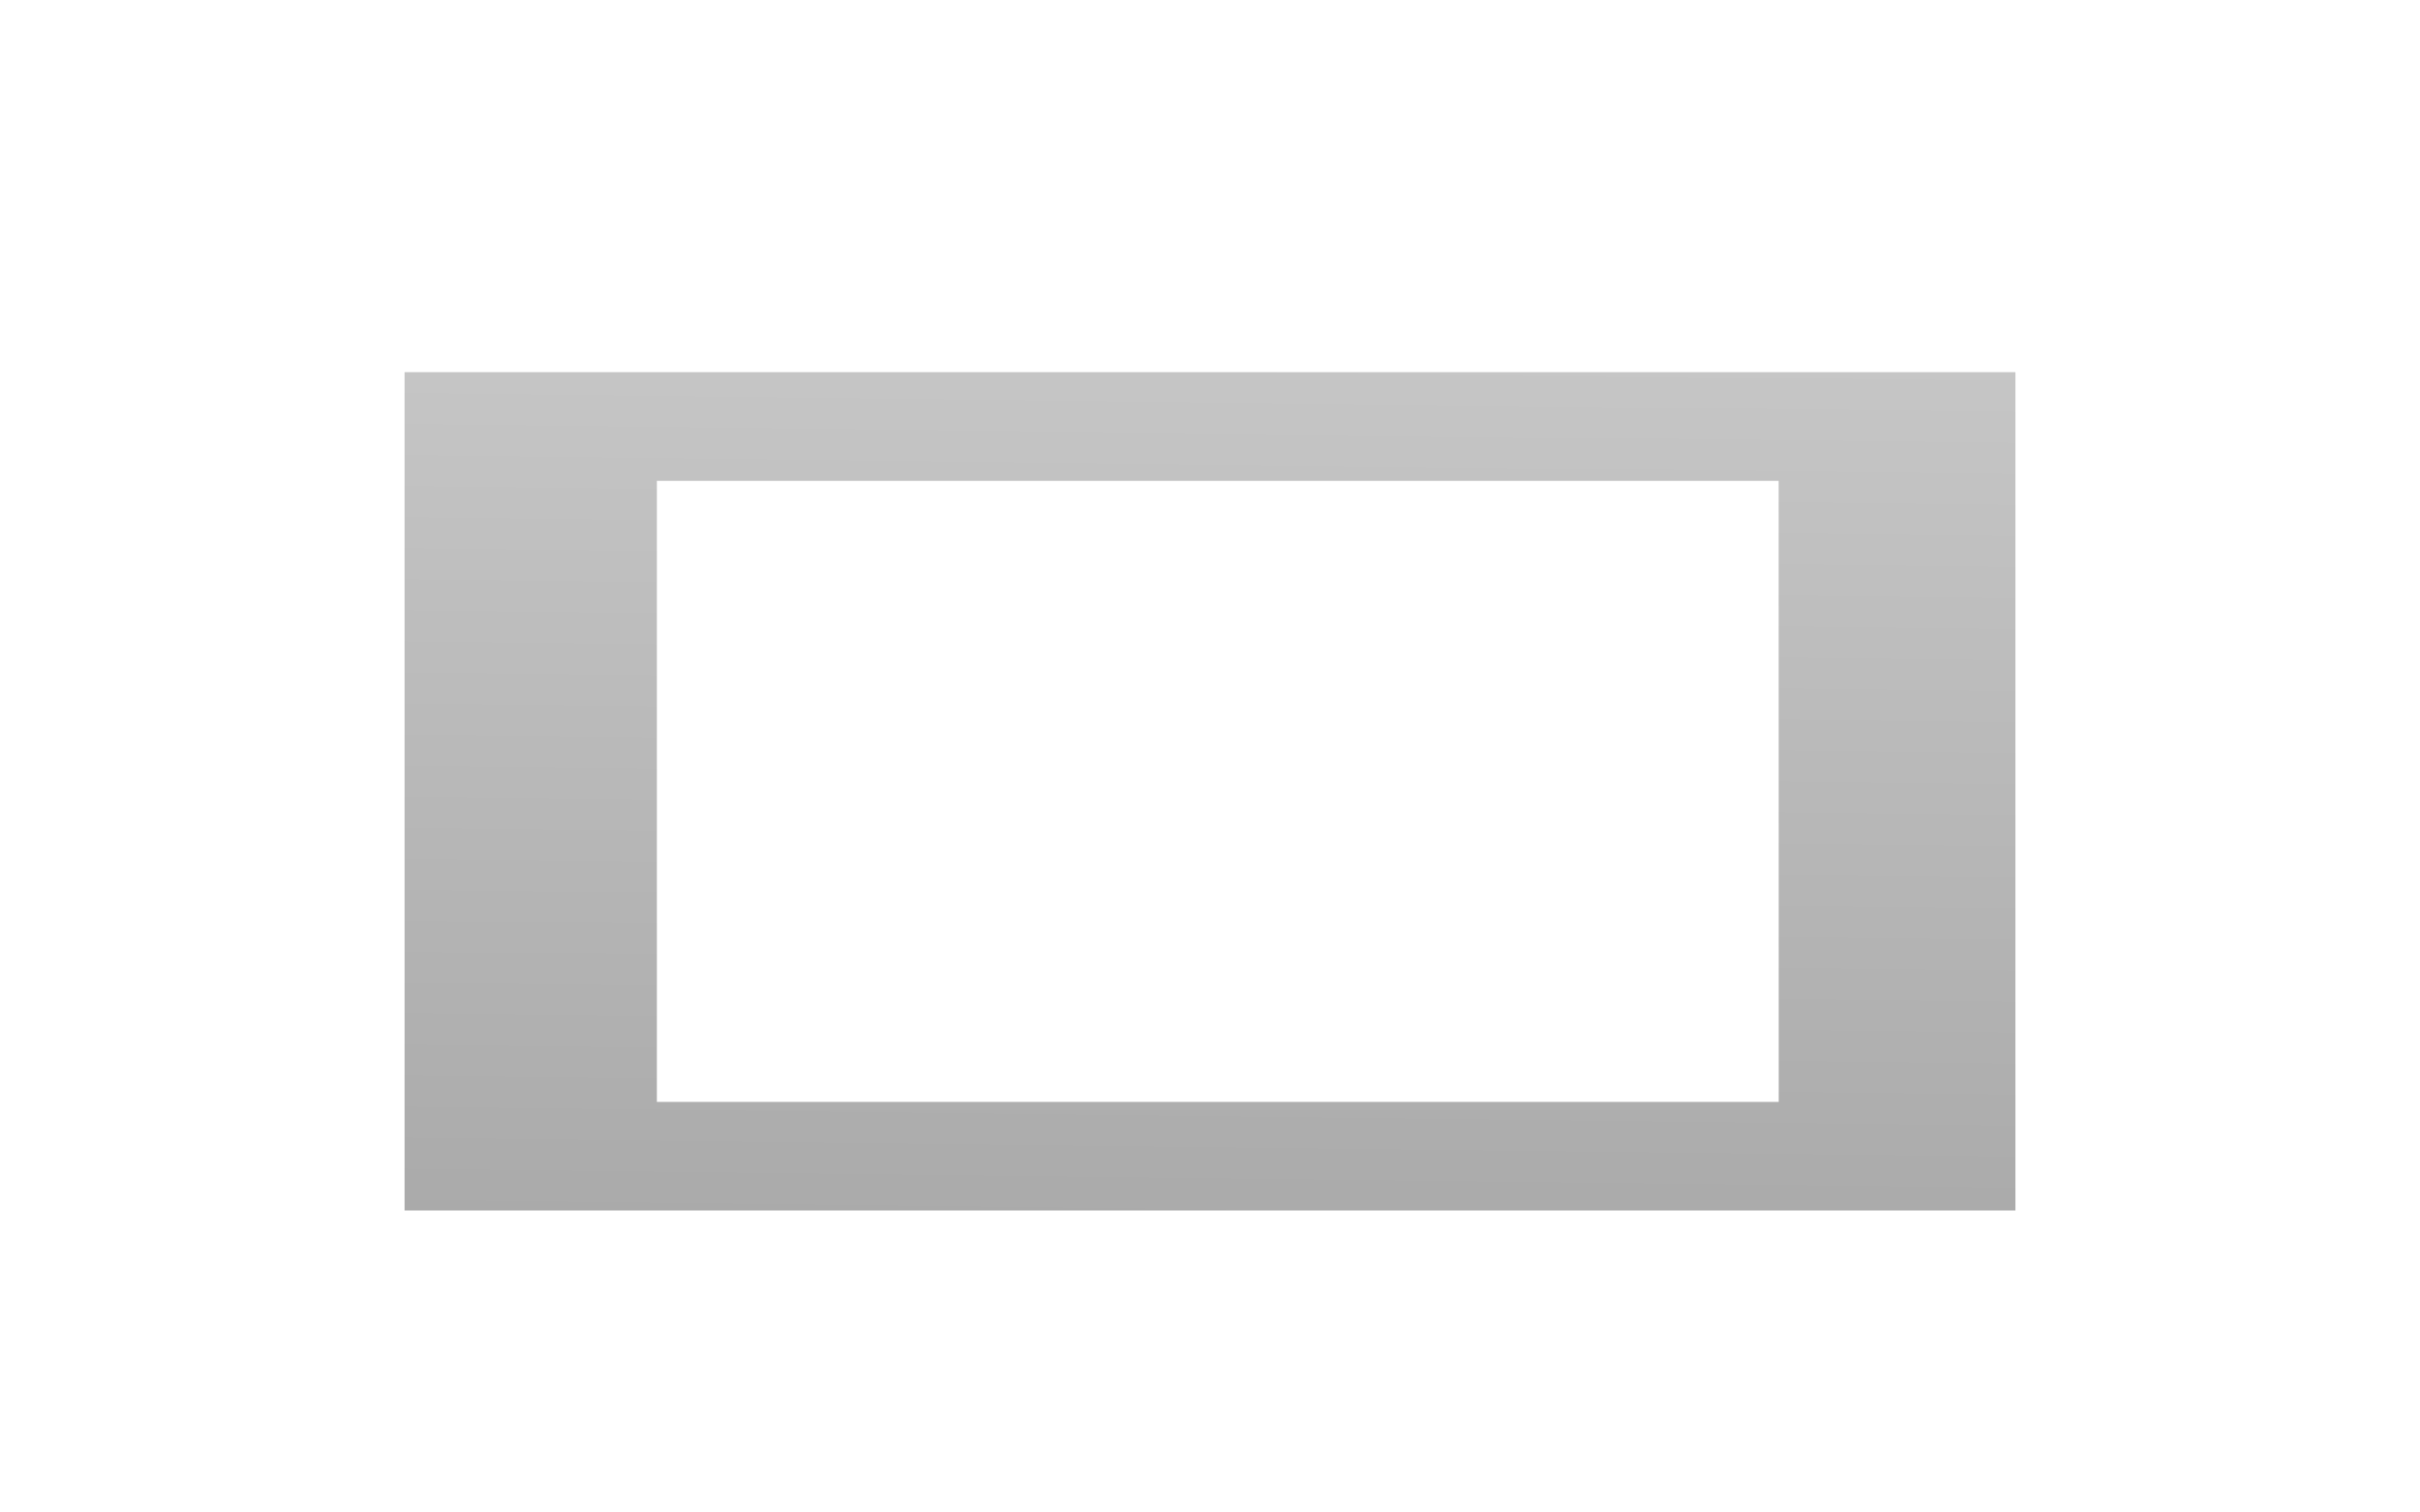
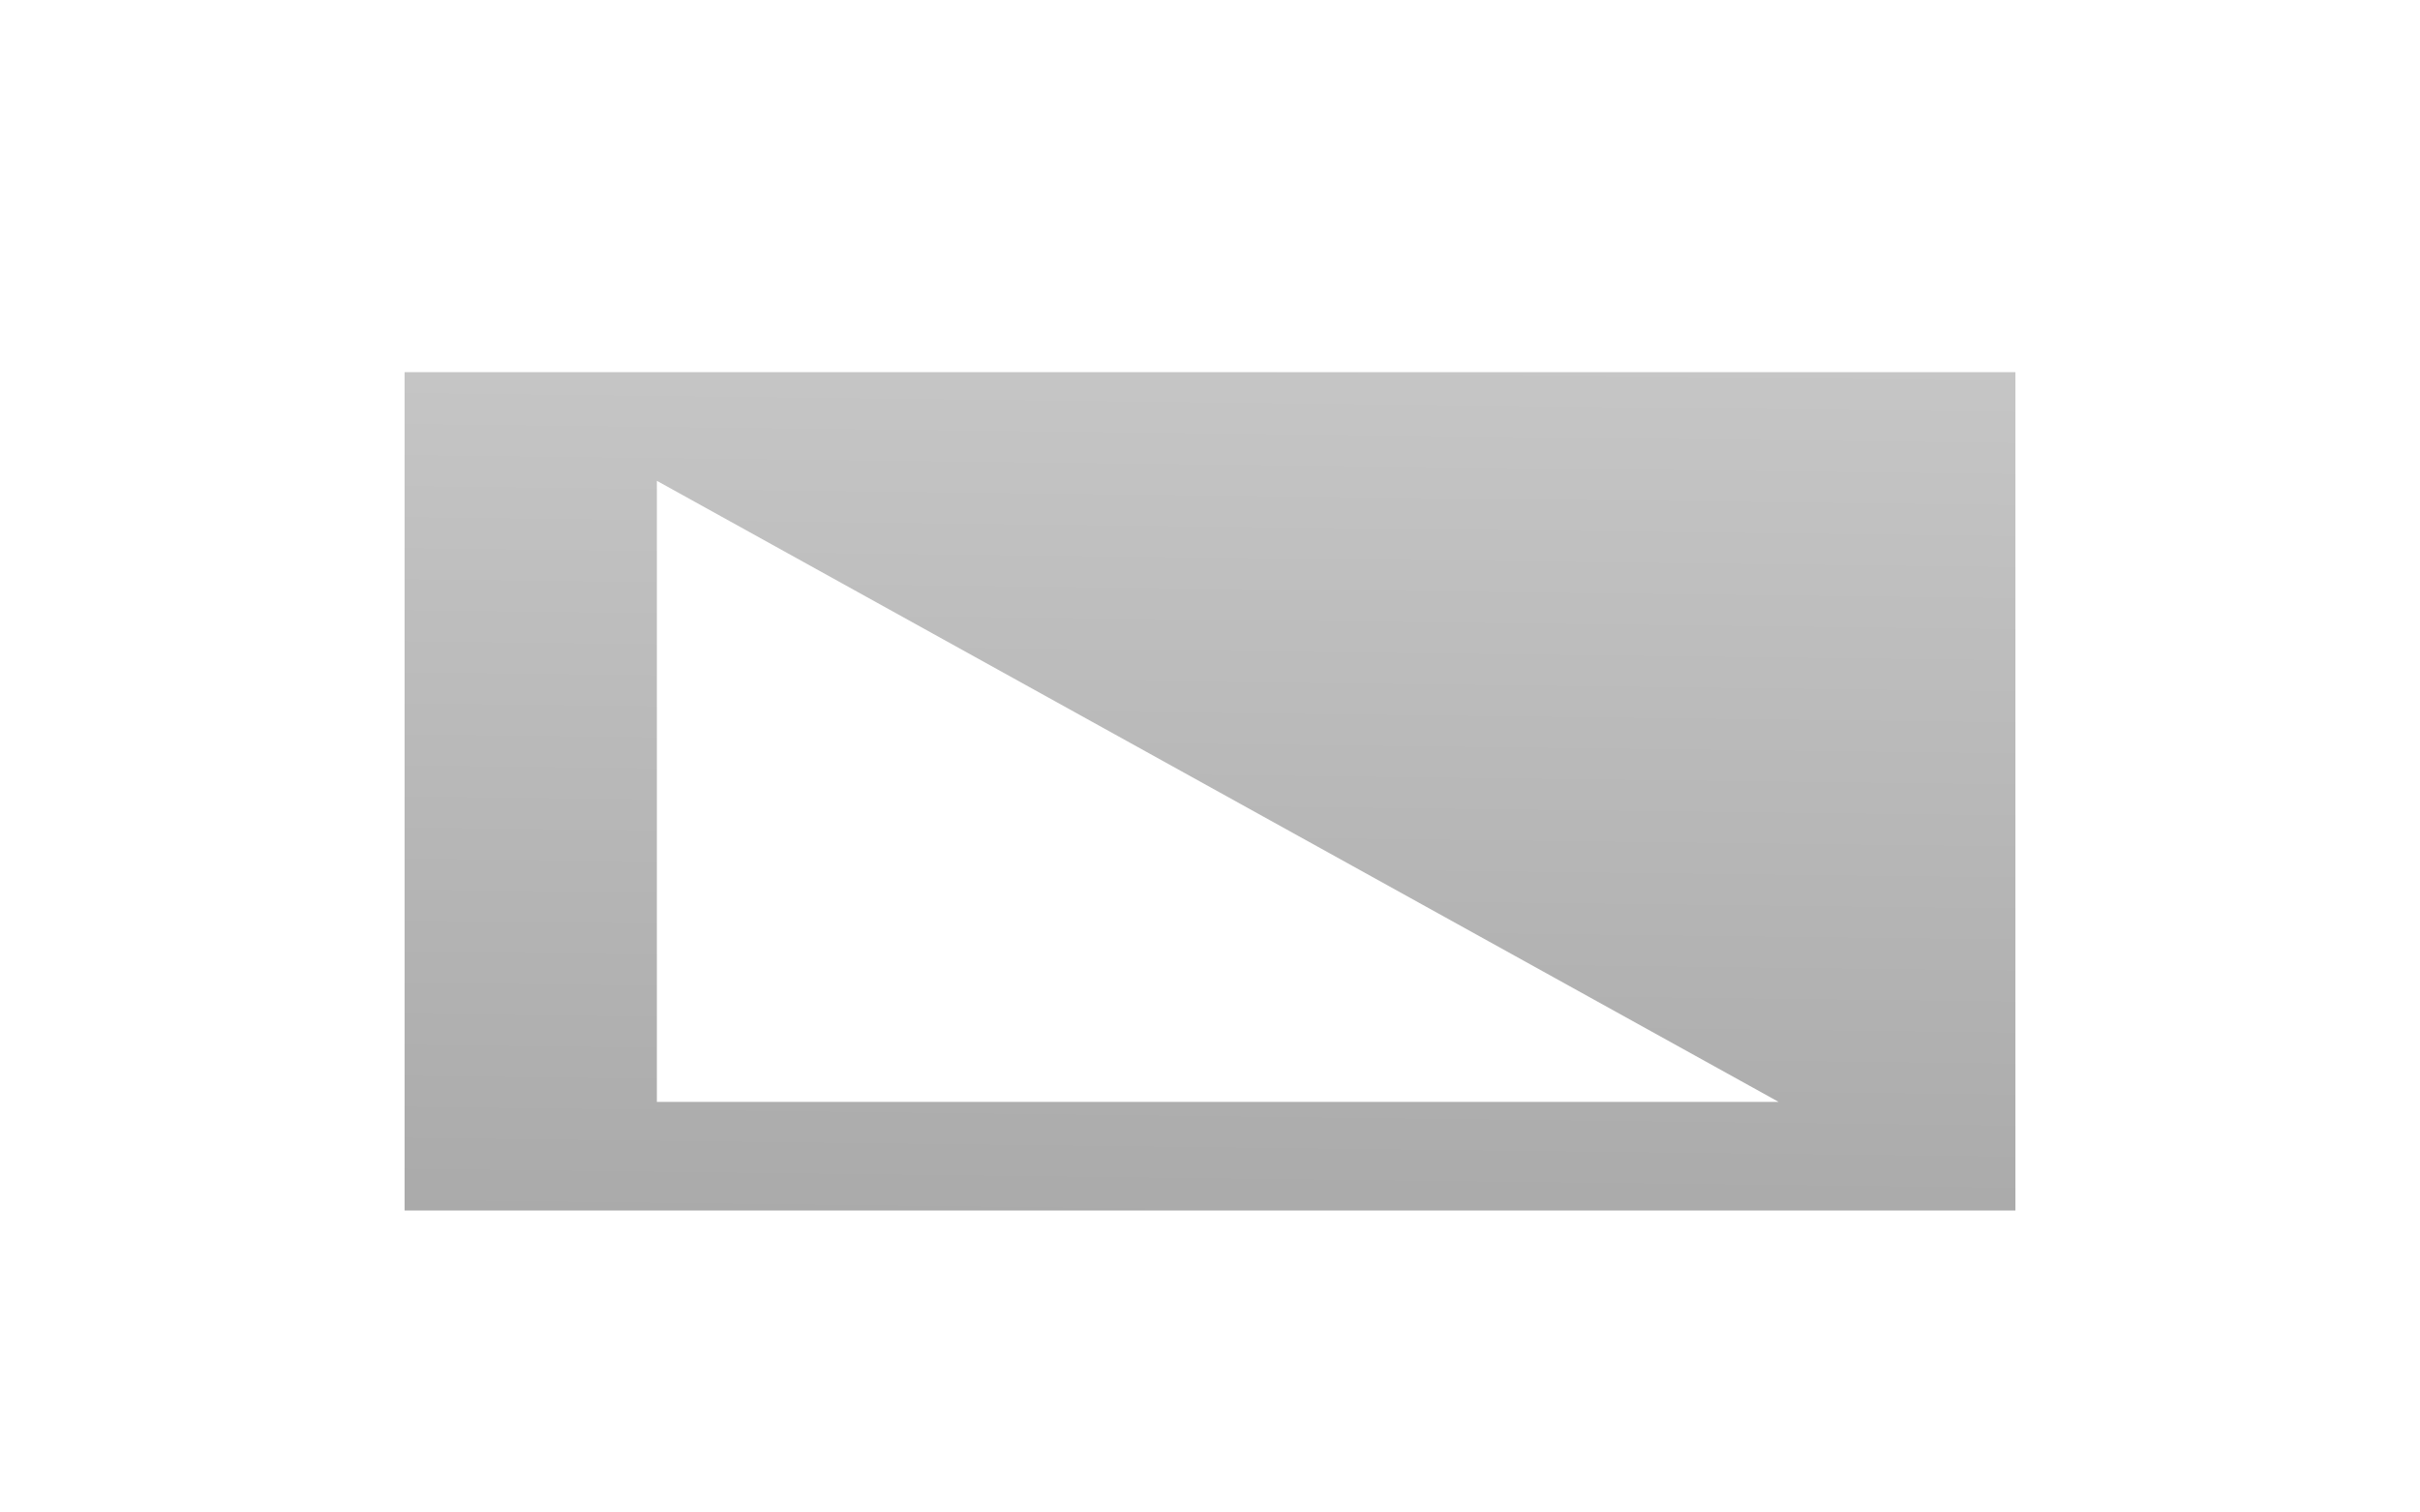
<svg xmlns="http://www.w3.org/2000/svg" id="レイヤー_1" data-name="レイヤー 1" viewBox="0 0 320 200">
  <defs>
    <style>.cls-1{fill:url(#GreenHouseアイコングレー);}</style>
    <linearGradient id="GreenHouseアイコングレー" x1="160.92" y1="26.55" x2="159.28" y2="166.06" gradientUnits="userSpaceOnUse">
      <stop offset="0" stop-color="#cbcbcb" />
      <stop offset="1" stop-color="#a9a9a9" />
    </linearGradient>
  </defs>
  <title>svg-cat-1127</title>
-   <path class="cls-1" d="M53.5,49.21V160.07h213V49.21Zm181.7,96.5H86.86V63.58H235.19Z" />
+   <path class="cls-1" d="M53.5,49.21V160.07h213V49.21Zm181.7,96.5H86.86V63.58Z" />
</svg>